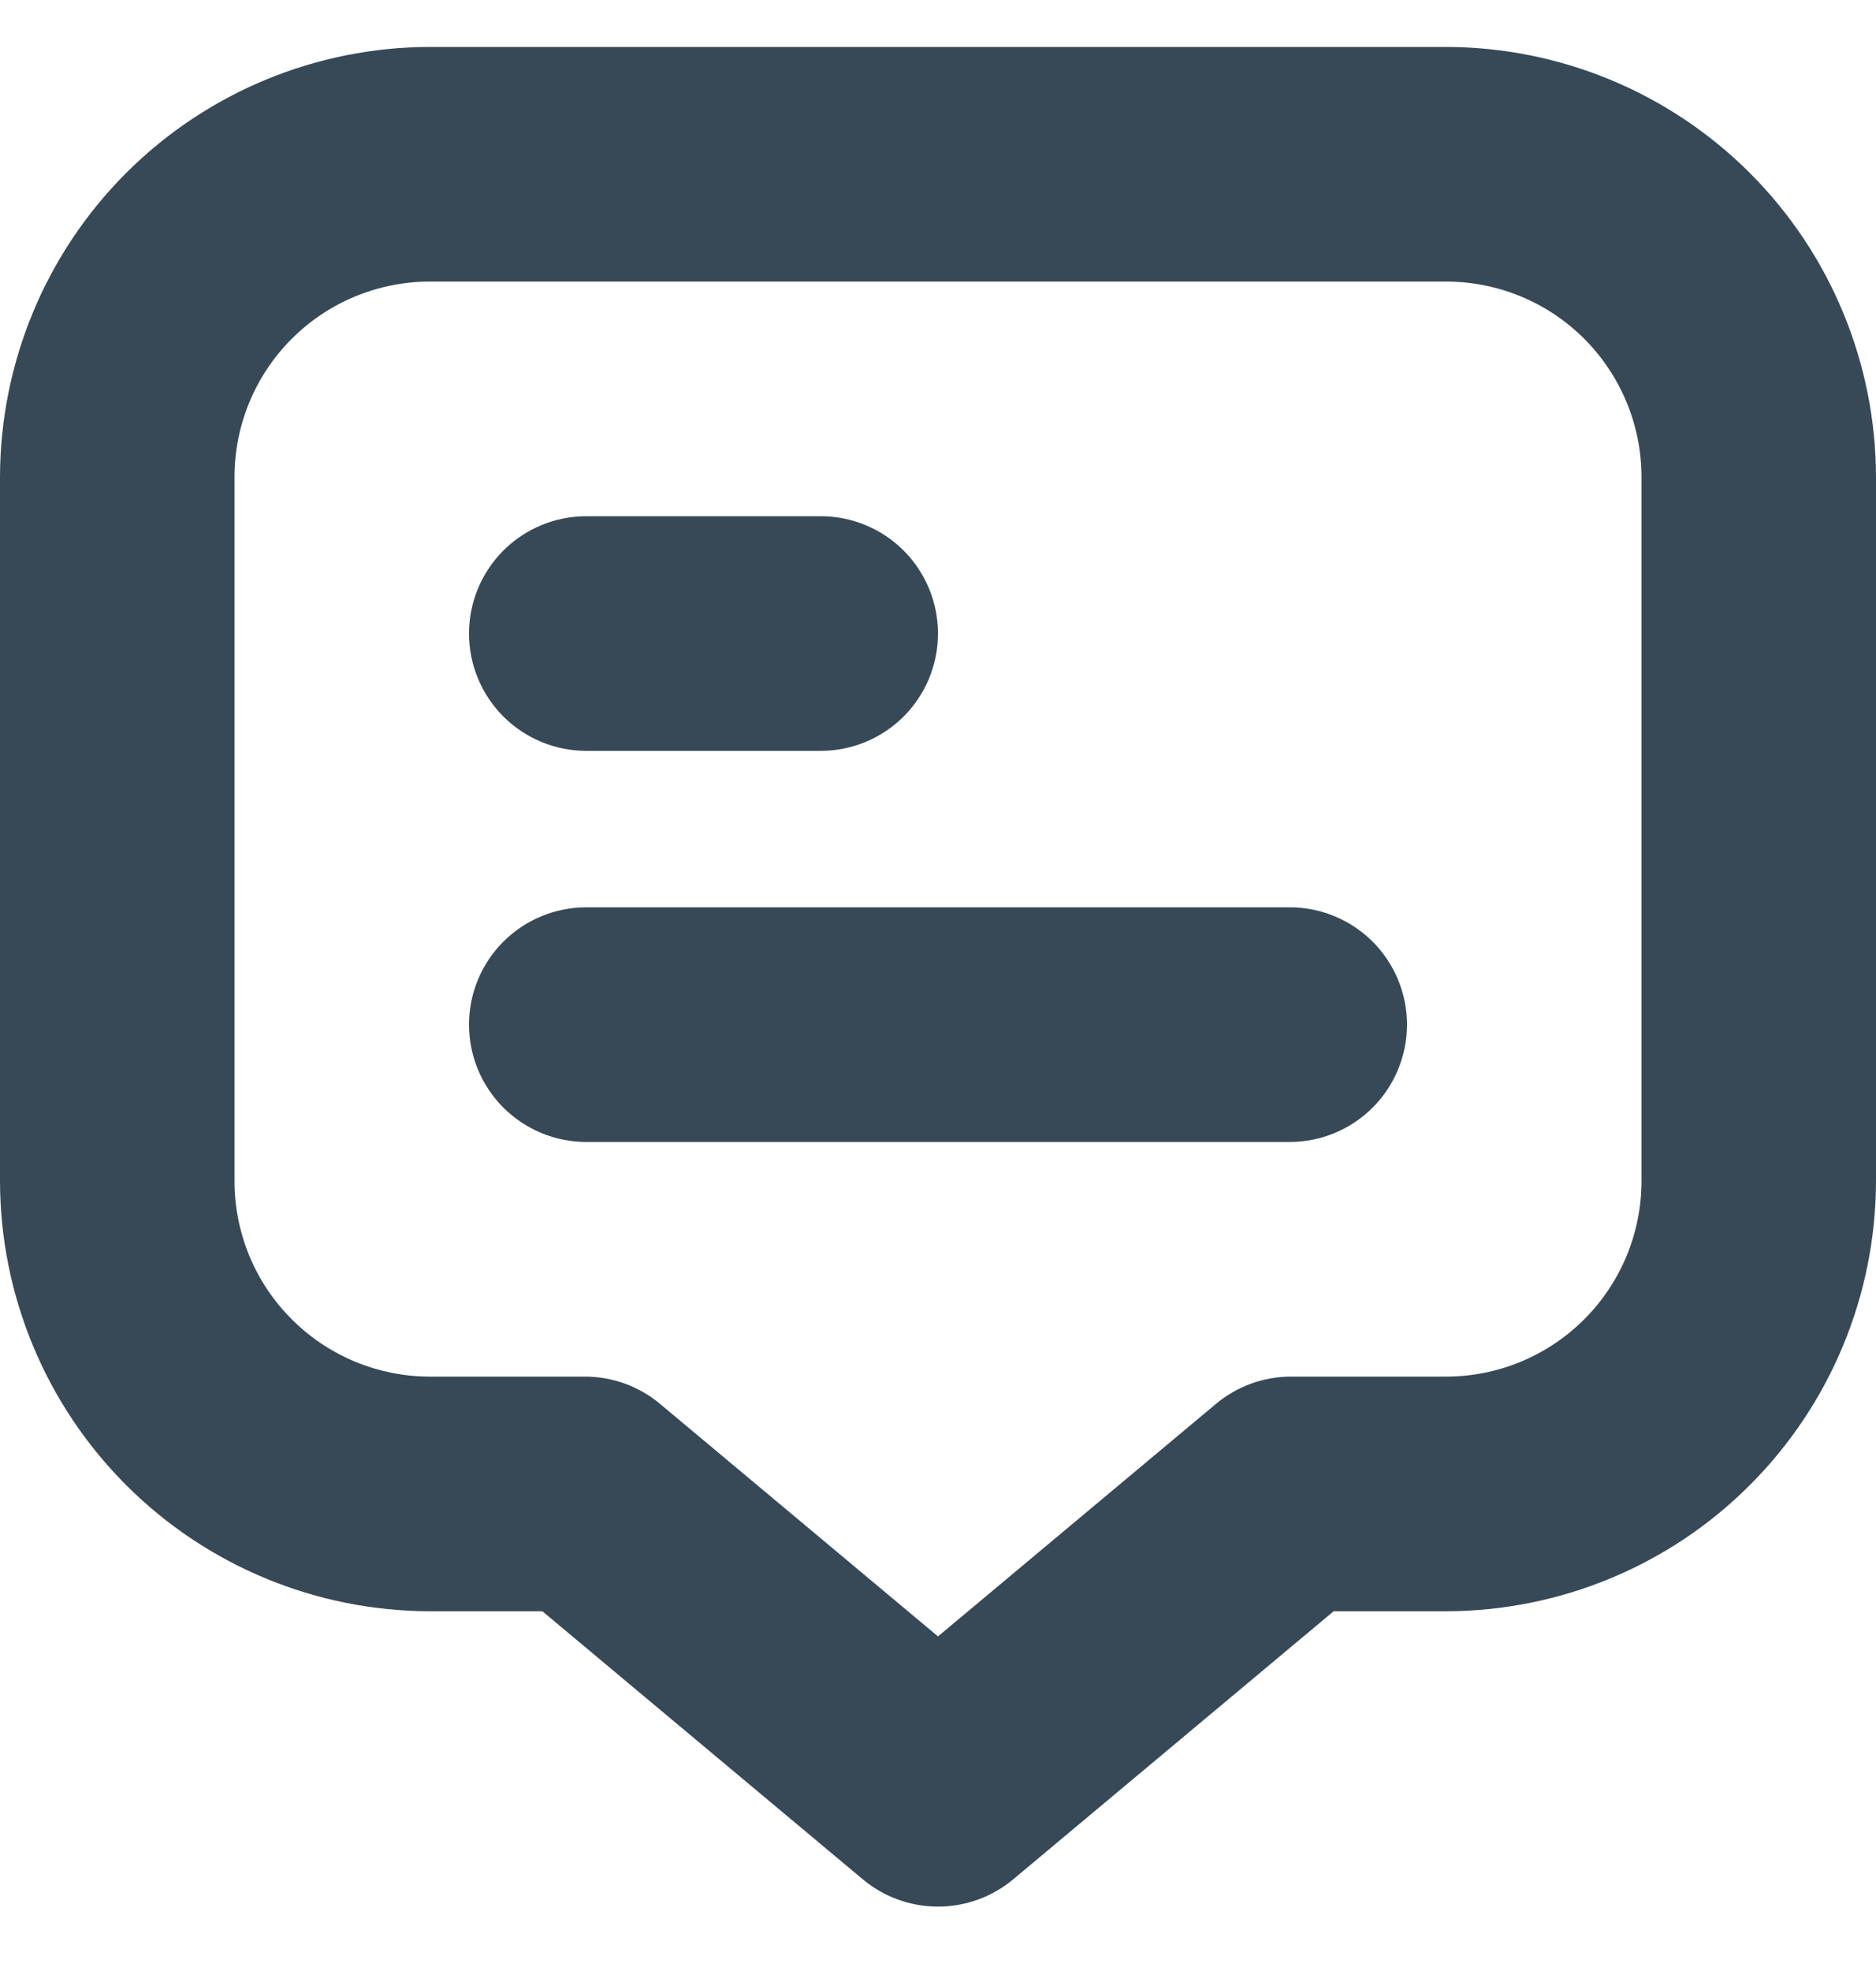
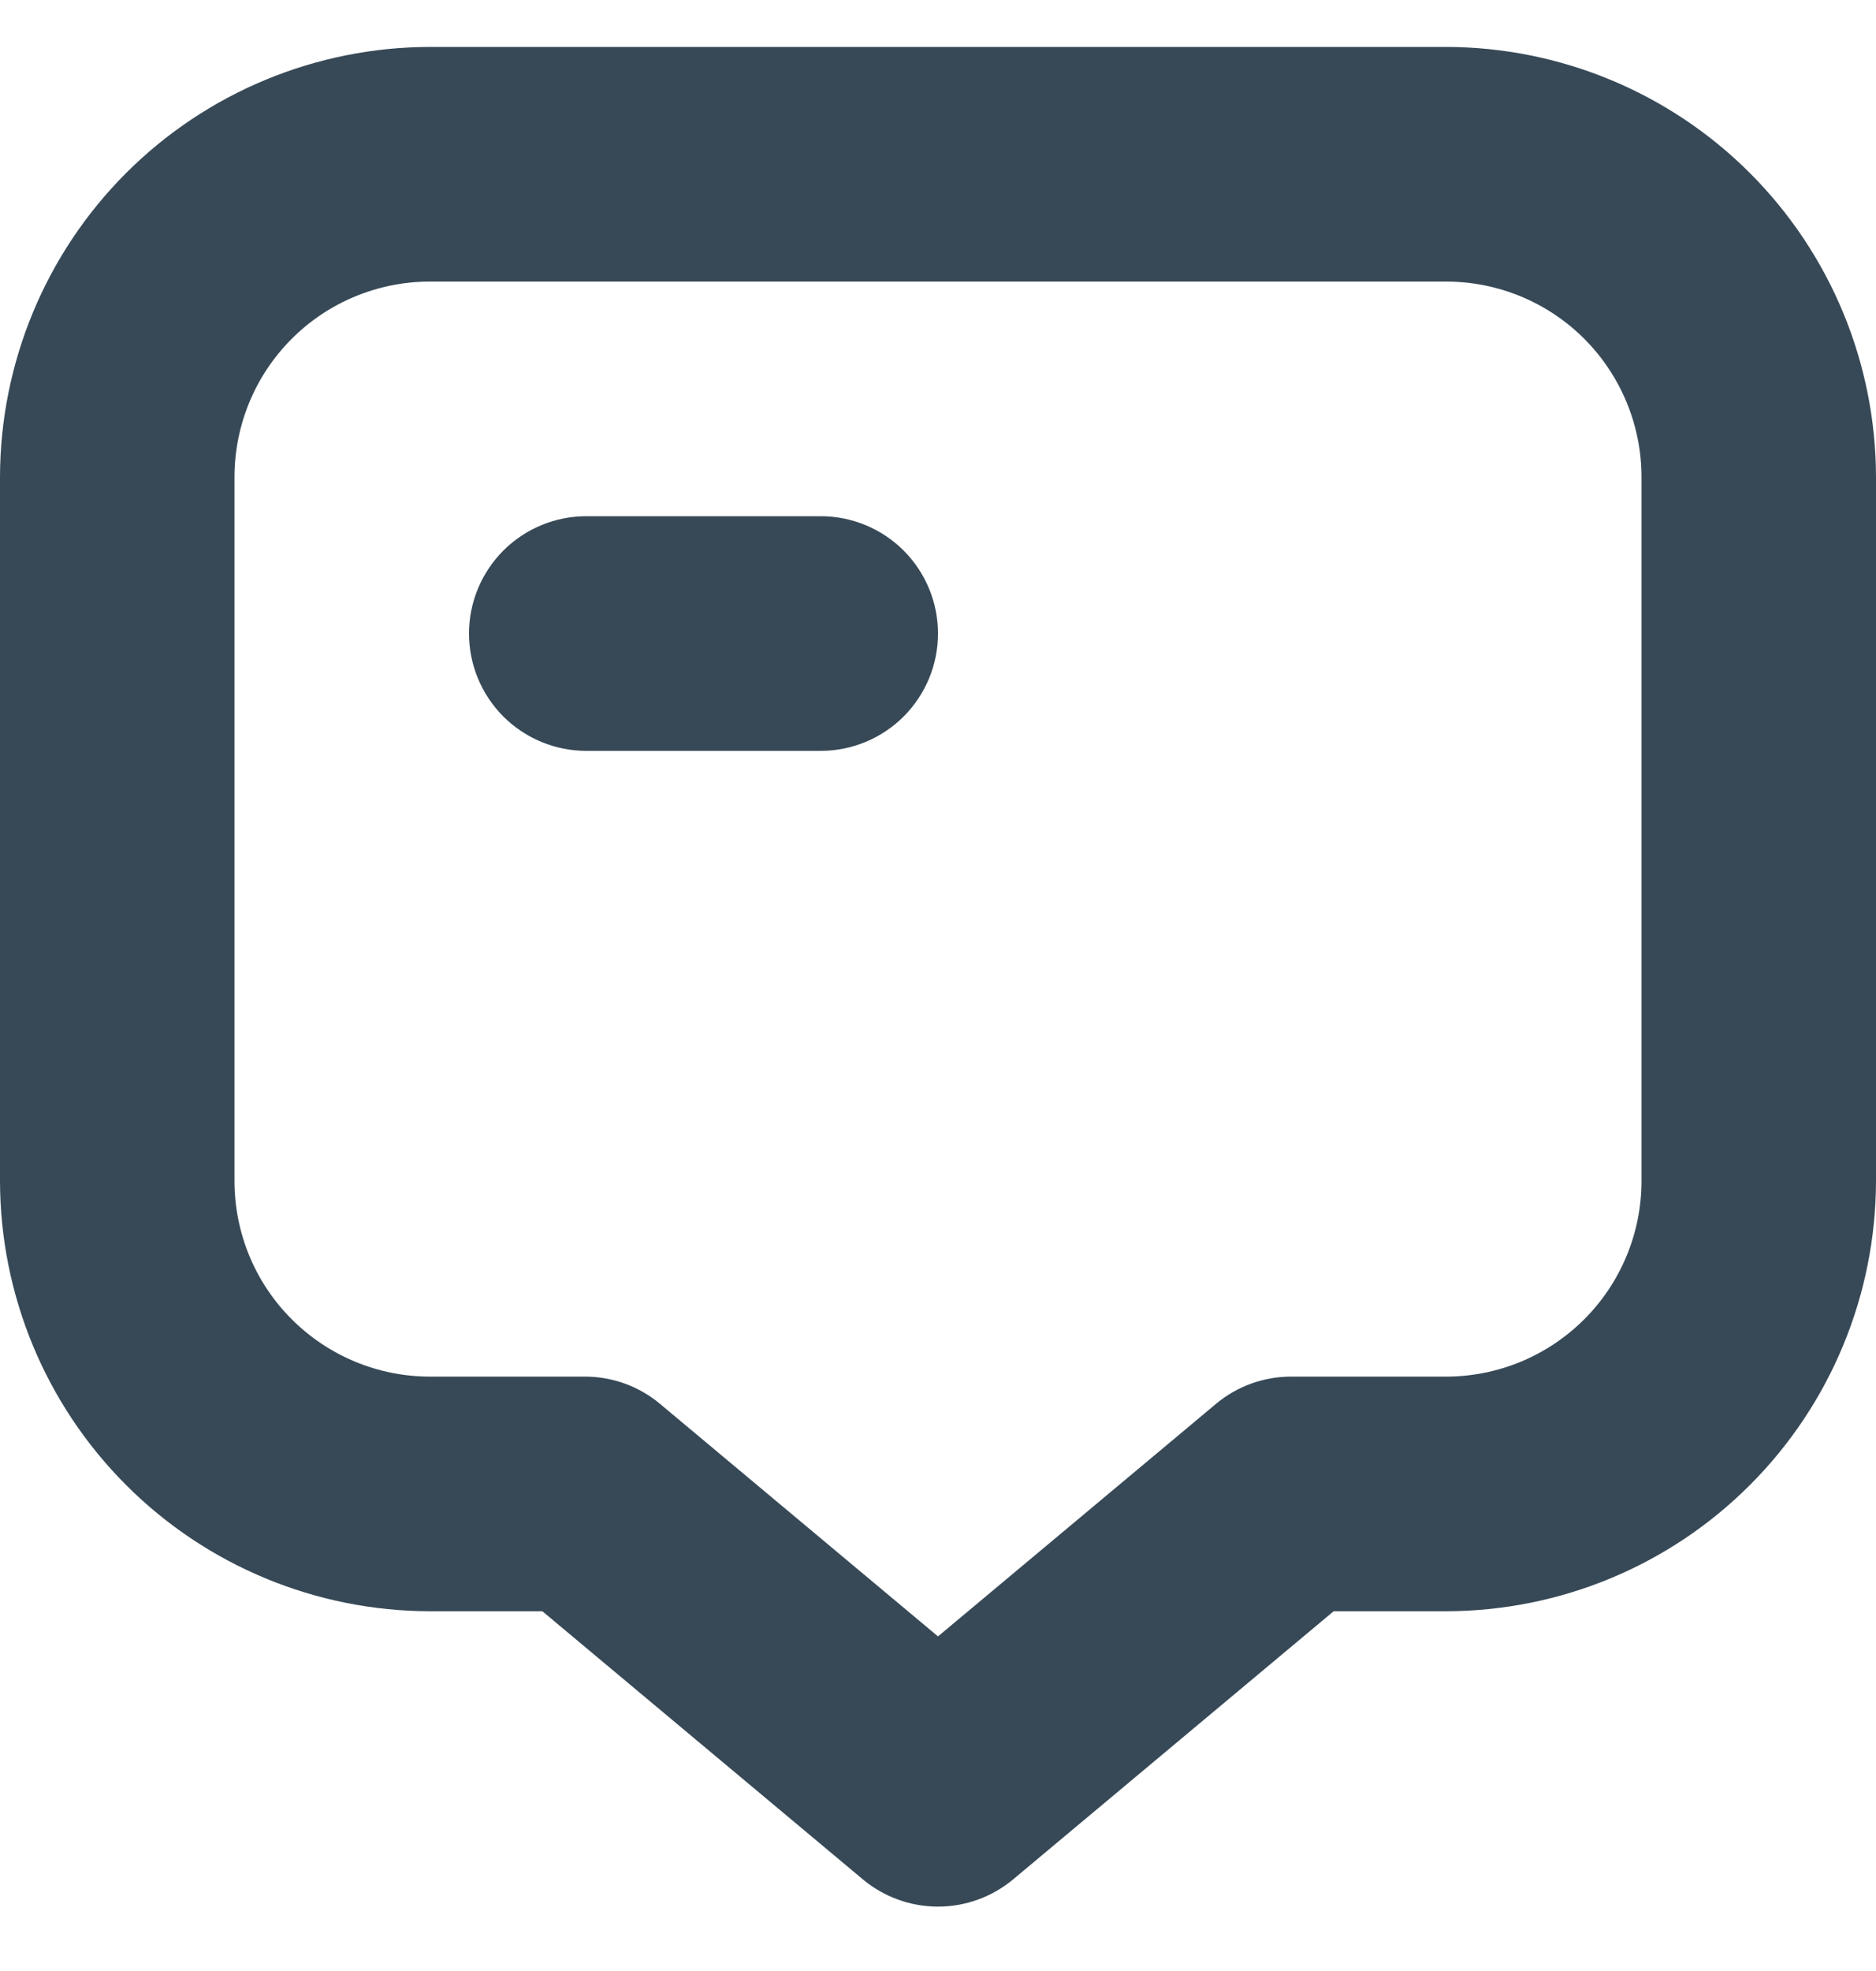
<svg xmlns="http://www.w3.org/2000/svg" width="20" height="21" viewBox="0 0 20 21" fill="none">
  <g clip-path="url(#clip0_119_438)">
    <path d="M15.417 0.5H4.583C3.368 0.502 2.203 0.985 1.344 1.844C0.485 2.703 0.002 3.868 0 5.083L0 12.583C0.002 13.798 0.485 14.963 1.344 15.822C2.203 16.682 3.368 17.165 4.583 17.167H5.782L9.198 20.023C9.423 20.211 9.707 20.314 10 20.314C10.293 20.314 10.577 20.211 10.802 20.023L14.218 17.167H15.417C16.632 17.165 17.797 16.682 18.656 15.822C19.515 14.963 19.998 13.798 20 12.583V5.083C19.998 3.868 19.515 2.703 18.656 1.844C17.797 0.985 16.632 0.502 15.417 0.5V0.5ZM17.5 12.583C17.5 13.136 17.28 13.666 16.89 14.056C16.499 14.447 15.969 14.667 15.417 14.667H13.764C13.471 14.667 13.187 14.77 12.963 14.958L10 17.435L7.037 14.958C6.813 14.77 6.529 14.667 6.236 14.667H4.583C4.031 14.667 3.501 14.447 3.11 14.056C2.719 13.666 2.5 13.136 2.5 12.583V5.083C2.5 4.531 2.719 4.001 3.11 3.61C3.501 3.219 4.031 3 4.583 3H15.417C15.969 3 16.499 3.219 16.89 3.61C17.28 4.001 17.5 4.531 17.5 5.083V12.583Z" fill="#374957" />
    <path d="M6.25 8H8.75C9.082 8 9.399 7.868 9.634 7.634C9.868 7.399 10 7.082 10 6.75C10 6.418 9.868 6.101 9.634 5.866C9.399 5.632 9.082 5.5 8.75 5.5H6.25C5.918 5.5 5.601 5.632 5.366 5.866C5.132 6.101 5 6.418 5 6.75C5 7.082 5.132 7.399 5.366 7.634C5.601 7.868 5.918 8 6.25 8Z" fill="#374957" />
-     <path d="M13.75 9.667H6.25C5.918 9.667 5.601 9.799 5.366 10.033C5.132 10.267 5 10.585 5 10.917C5 11.248 5.132 11.566 5.366 11.801C5.601 12.035 5.918 12.167 6.25 12.167H13.75C14.082 12.167 14.399 12.035 14.634 11.801C14.868 11.566 15 11.248 15 10.917C15 10.585 14.868 10.267 14.634 10.033C14.399 9.799 14.082 9.667 13.75 9.667Z" fill="#374957" />
  </g>
  <defs>
    <clipPath id="clip0_119_438">
      <rect width="20" height="20" fill="white" transform="translate(0 0.5)" />
    </clipPath>
  </defs>
</svg>